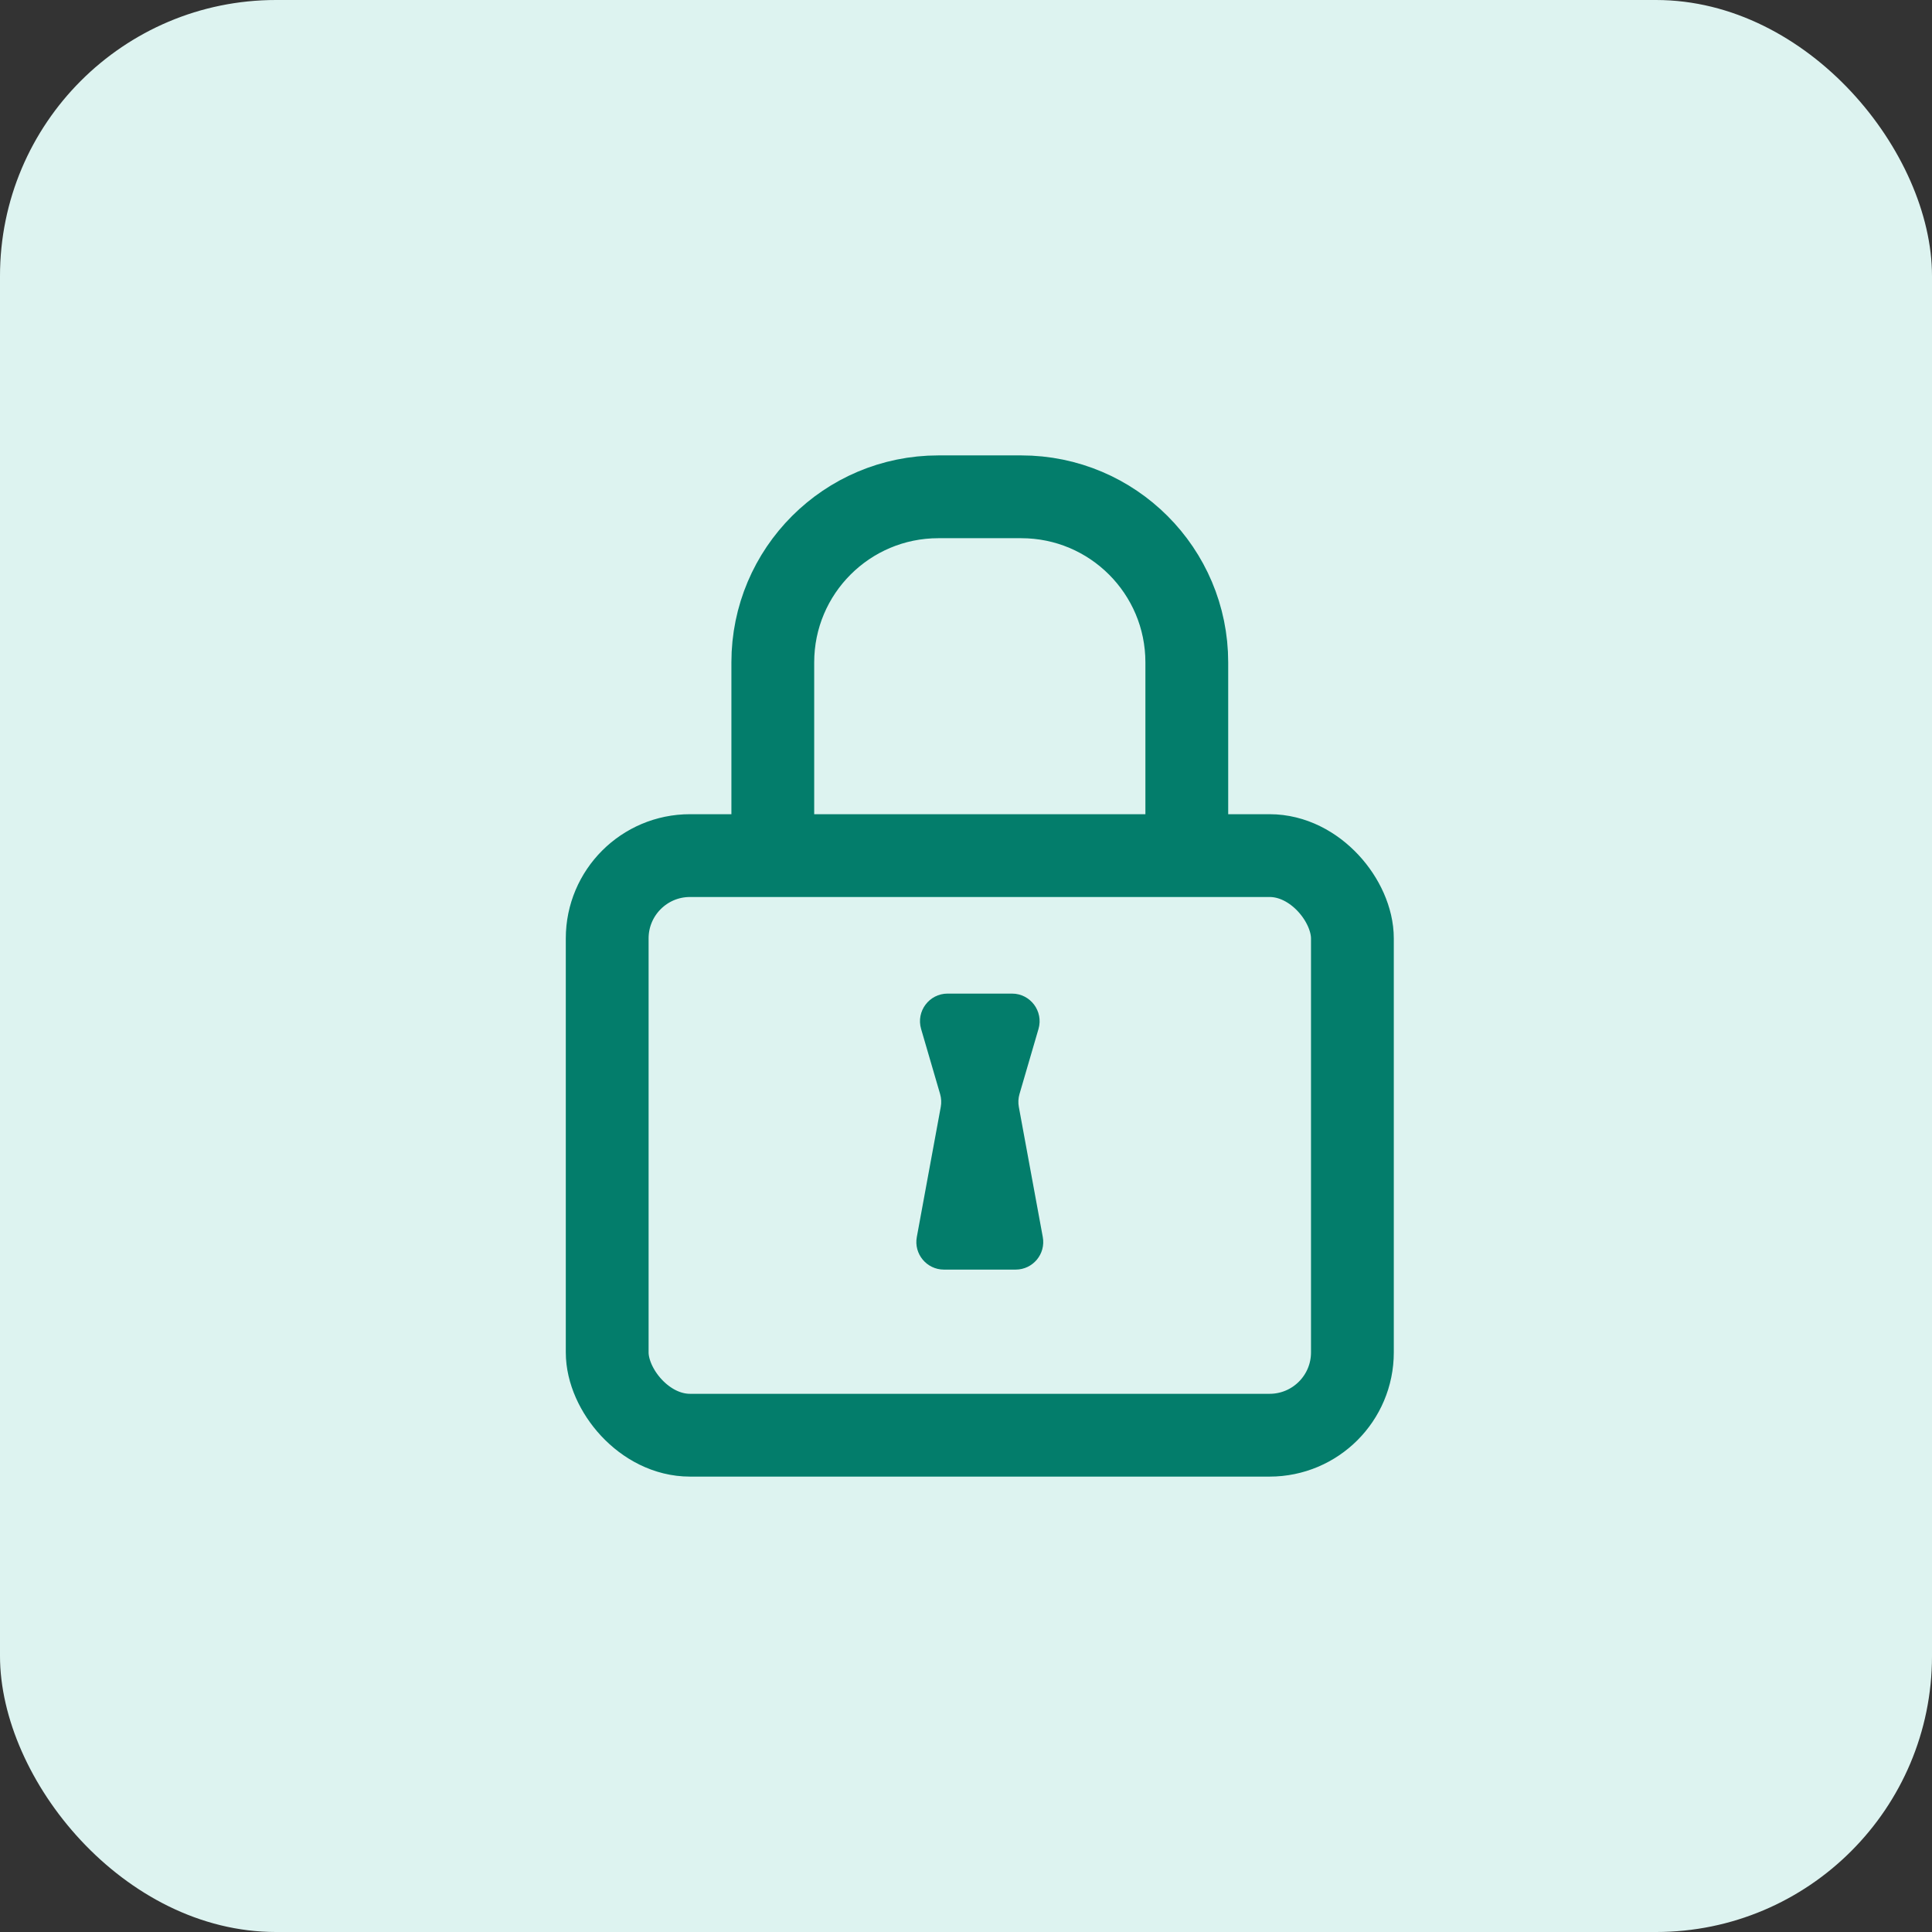
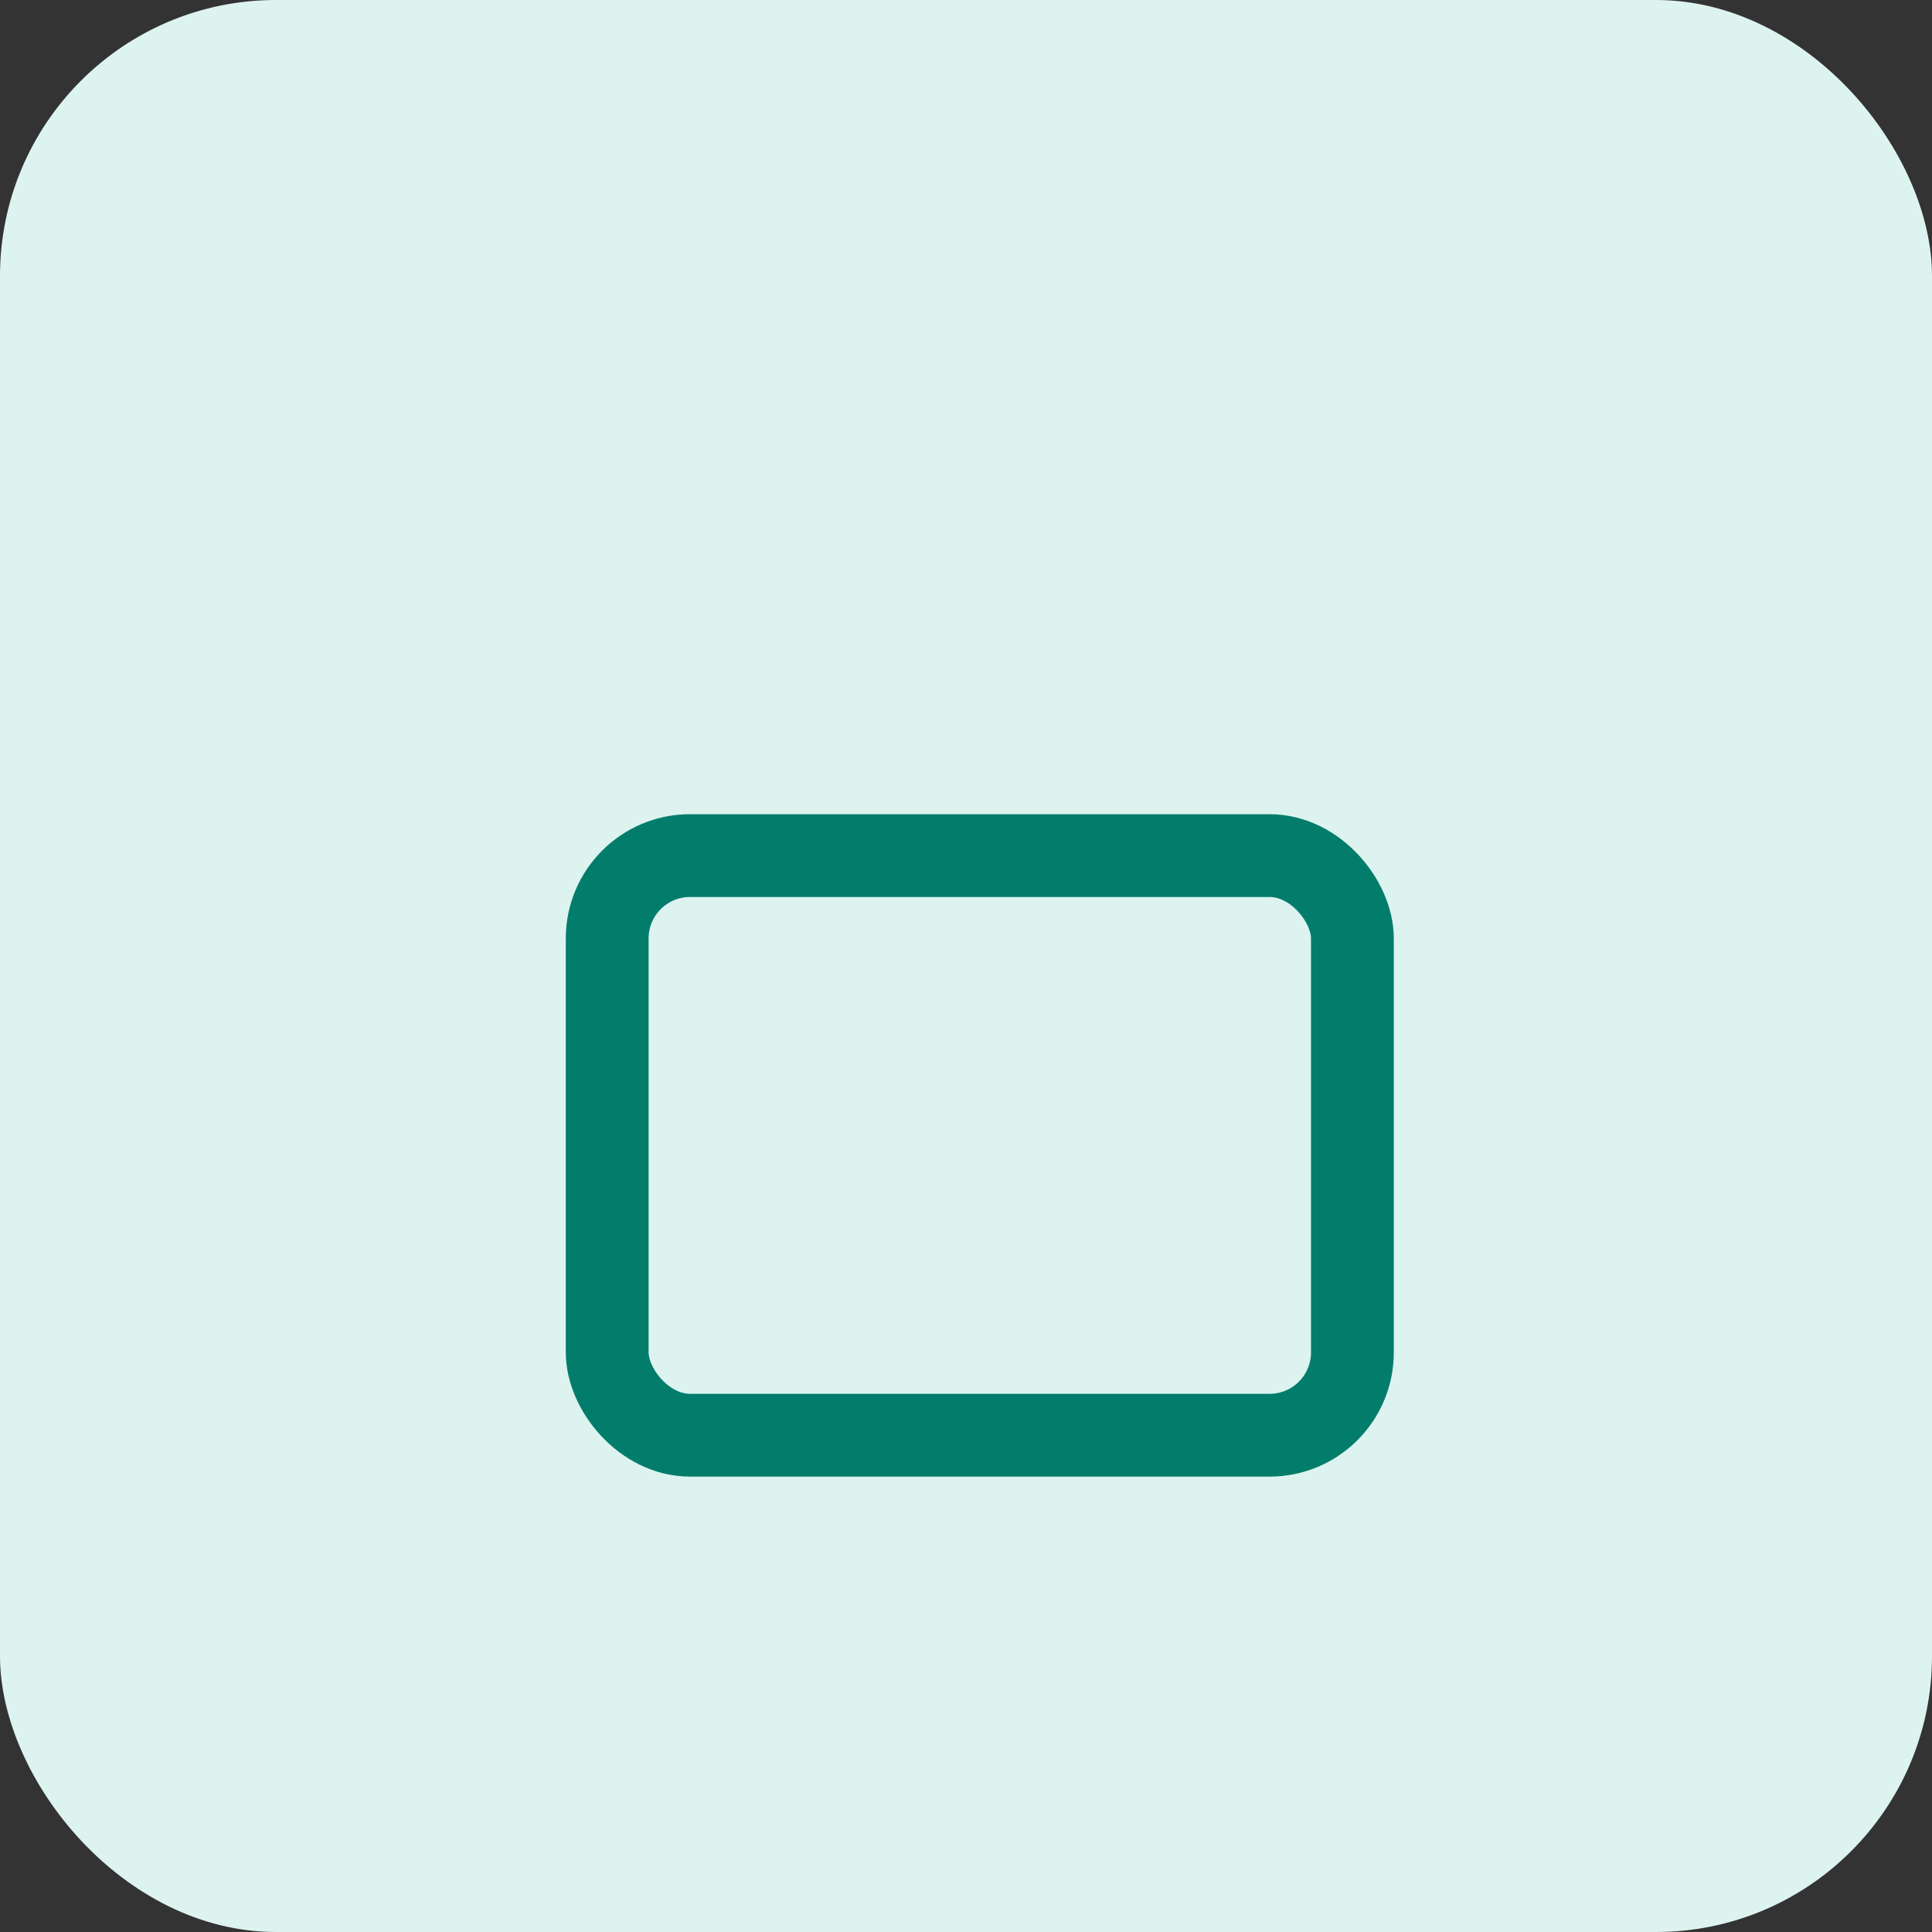
<svg xmlns="http://www.w3.org/2000/svg" width="70" height="70" viewBox="0 0 70 70" fill="none">
  <rect x="0" y="0" width="70" height="70" fill="#333333" stroke="none" />
  <rect width="70" height="70" rx="10" fill="#DDF3F0" />
  <rect x="22" y="31" width="27" height="21" rx="3" stroke="#037D6B" stroke-width="3" />
-   <path d="M43 31V24C43 20.686 40.314 18 37 18H34C30.686 18 28 20.686 28 24V31" stroke="#037D6B" stroke-width="3" />
-   <path d="M33.373 37.28C33.187 36.64 33.667 36 34.333 36H36.667C37.333 36 37.813 36.64 37.627 37.28L36.937 39.643C36.894 39.793 36.886 39.951 36.914 40.104L37.782 44.819C37.896 45.433 37.424 46 36.799 46H34.201C33.576 46 33.104 45.433 33.218 44.819L34.086 40.104C34.114 39.951 34.106 39.793 34.063 39.643L33.373 37.28Z" fill="#037D6B" />
</svg>